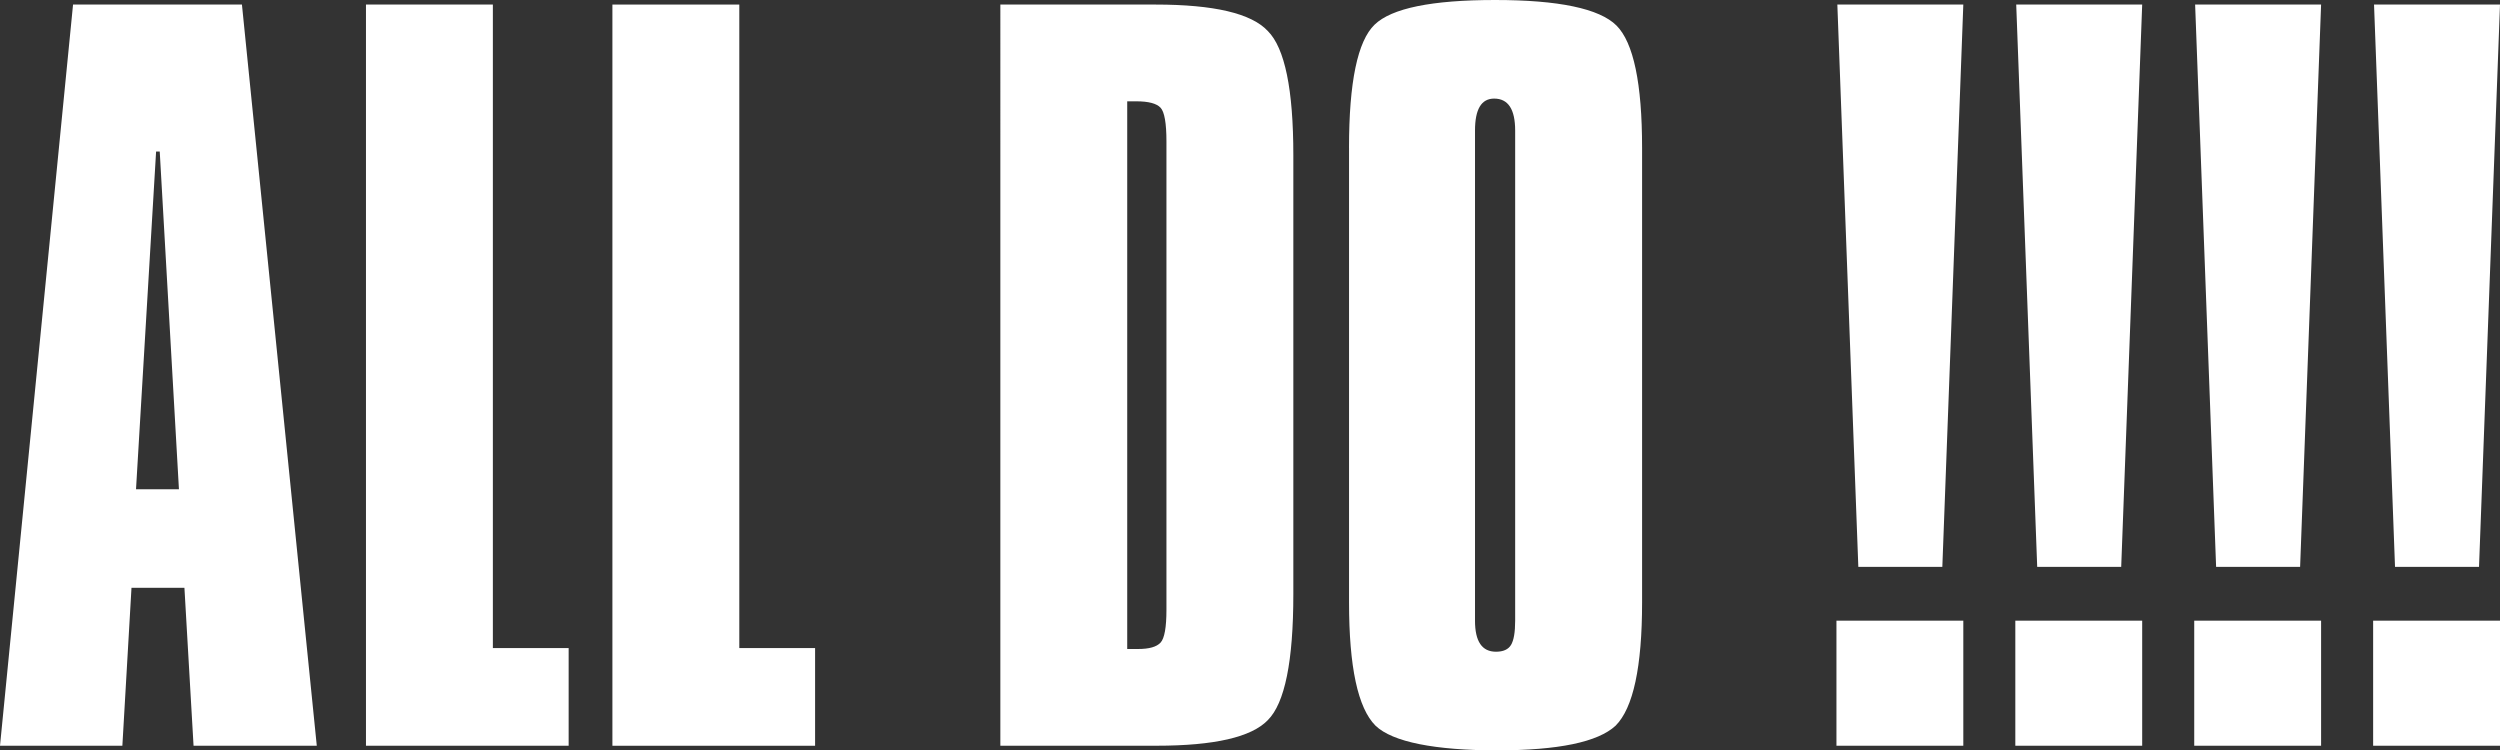
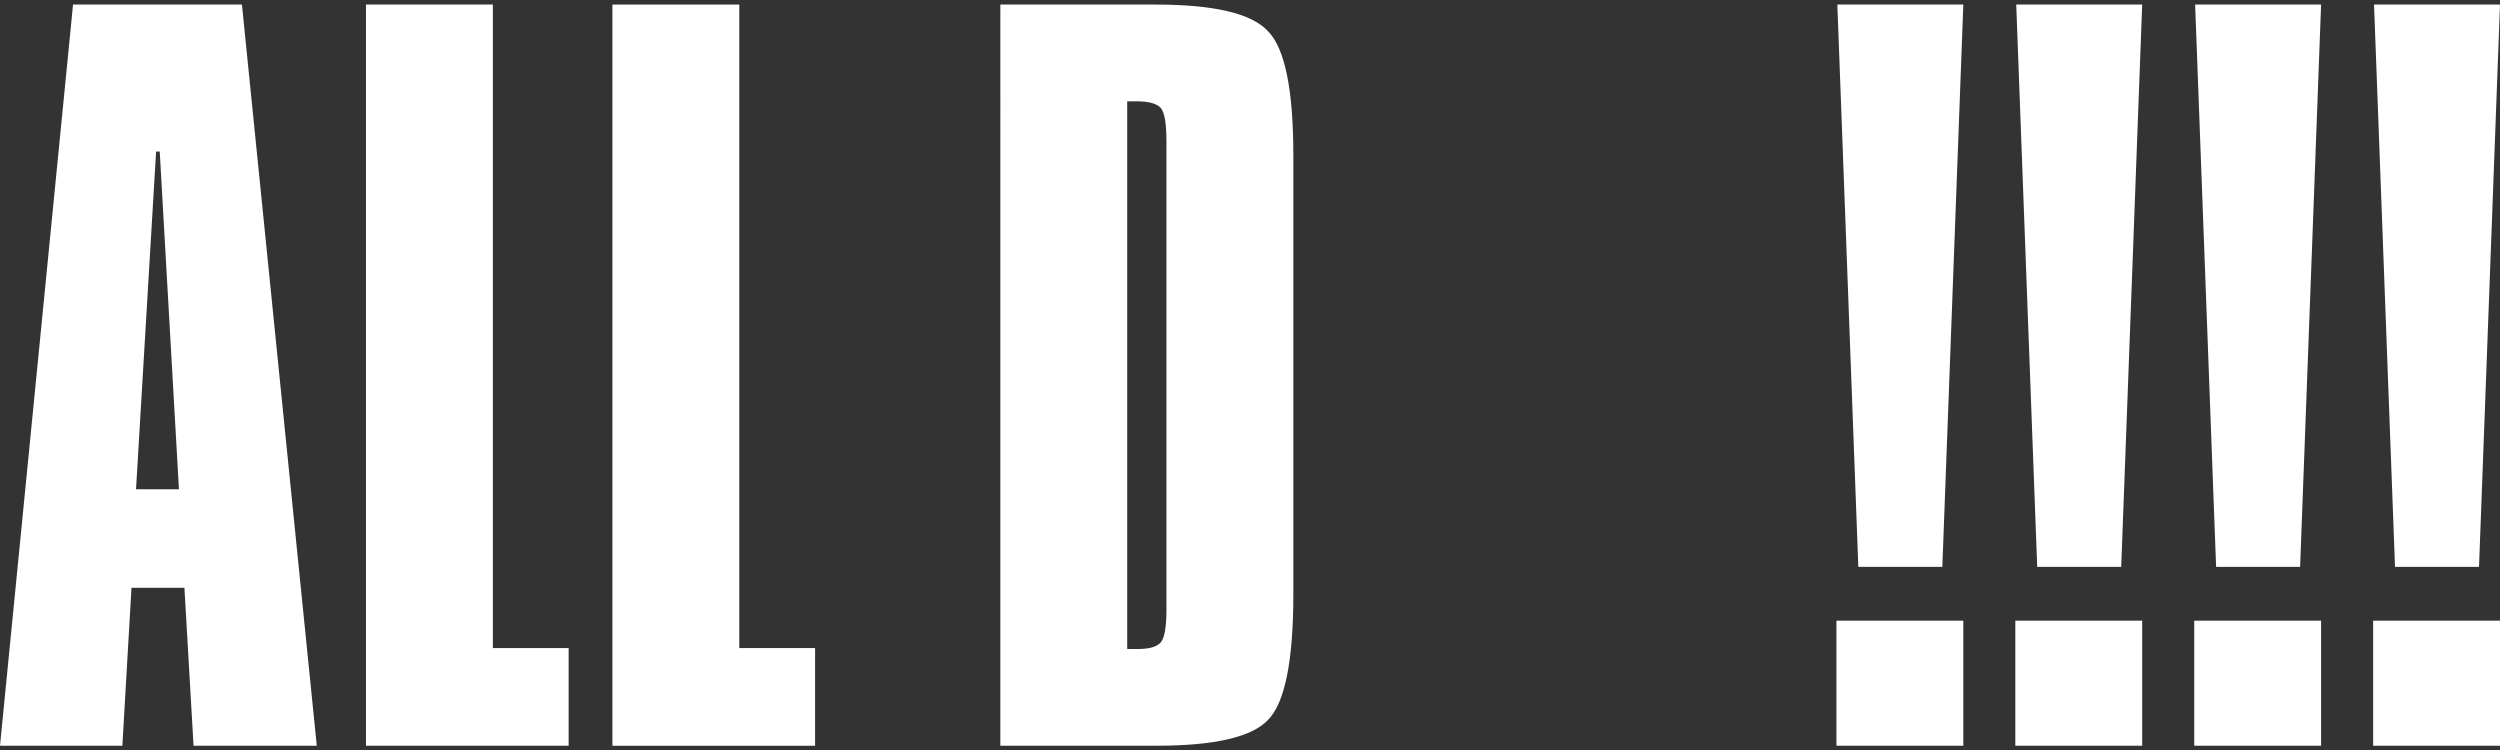
<svg xmlns="http://www.w3.org/2000/svg" id="_レイヤー_2" data-name="レイヤー 2" viewBox="0 0 832.98 250">
  <rect x="0" y="0" width="832.98" height="250" fill="#333333" stroke="none" />
  <defs>
    <style>
      .cls-1 {
        fill: #fff;
      }
    </style>
  </defs>
  <g id="logo">
    <g>
      <path class="cls-1" d="M80.61,1.52l24.94,246.96h-41.06l-3.04-52.62h-17.64l-3.04,52.62H0L24.34,1.52h56.27ZM45.32,163.01h14.3l-6.4-112.53h-1.21l-6.69,112.53Z" />
      <path class="cls-1" d="M164.22,1.52v214.41h25.25v32.55h-67.53V1.52h42.27Z" />
      <path class="cls-1" d="M246.33,1.52v214.41h25.25v32.55h-67.53V1.52h42.27Z" />
      <path class="cls-1" d="M385.01,1.52c19.48,0,31.95,2.94,37.41,8.81,5.68,5.68,8.51,19.47,8.51,41.37v146.29c0,22.3-2.83,36.29-8.51,41.96-5.47,5.68-17.84,8.52-37.1,8.52h-52.01V1.52h51.7ZM375.58,216.24h3.65c3.65,0,6.14-.7,7.46-2.13,1.31-1.42,1.96-5.07,1.96-10.95V47.14c0-6.08-.65-9.83-1.96-11.25-1.33-1.42-4.01-2.13-8.07-2.13h-3.04v182.48Z" />
-       <path class="cls-1" d="M449.48,49.27c0-21.9,2.85-35.59,8.53-41.06,5.66-5.47,19.05-8.21,40.15-8.21s34.76,2.84,40.44,8.51c5.68,5.68,8.53,19.27,8.53,40.76v151.46c0,21.5-2.95,35.18-8.82,41.06-5.89,5.47-19.07,8.22-39.54,8.22s-34.78-2.74-40.46-8.22c-5.88-5.88-8.82-19.56-8.82-41.06V49.27ZM491.46,206.81c0,6.9,2.32,10.34,6.99,10.34,2.44,0,4.11-.76,5.02-2.28s1.37-4.21,1.37-8.06V43.49c0-7.09-2.34-10.64-7-10.64-4.26,0-6.38,3.54-6.38,10.64v163.32Z" />
      <path class="cls-1" d="M654.16,206.81v41.67h-42.27v-41.67h42.27ZM654.16,1.52l-6.99,187.35h-27.99l-6.99-187.35h41.96Z" />
      <path class="cls-1" d="M713.76,206.81v41.67h-42.27v-41.67h42.27ZM713.76,1.52l-6.99,187.35h-27.99l-6.99-187.35h41.96Z" />
      <path class="cls-1" d="M773.37,206.81v41.67h-42.27v-41.67h42.27ZM773.37,1.52l-6.99,187.35h-27.99l-6.99-187.35h41.96Z" />
      <path class="cls-1" d="M832.98,206.81v41.67h-42.27v-41.67h42.27ZM832.98,1.52l-6.99,187.35h-27.99l-6.99-187.35h41.96Z" />
    </g>
  </g>
</svg>